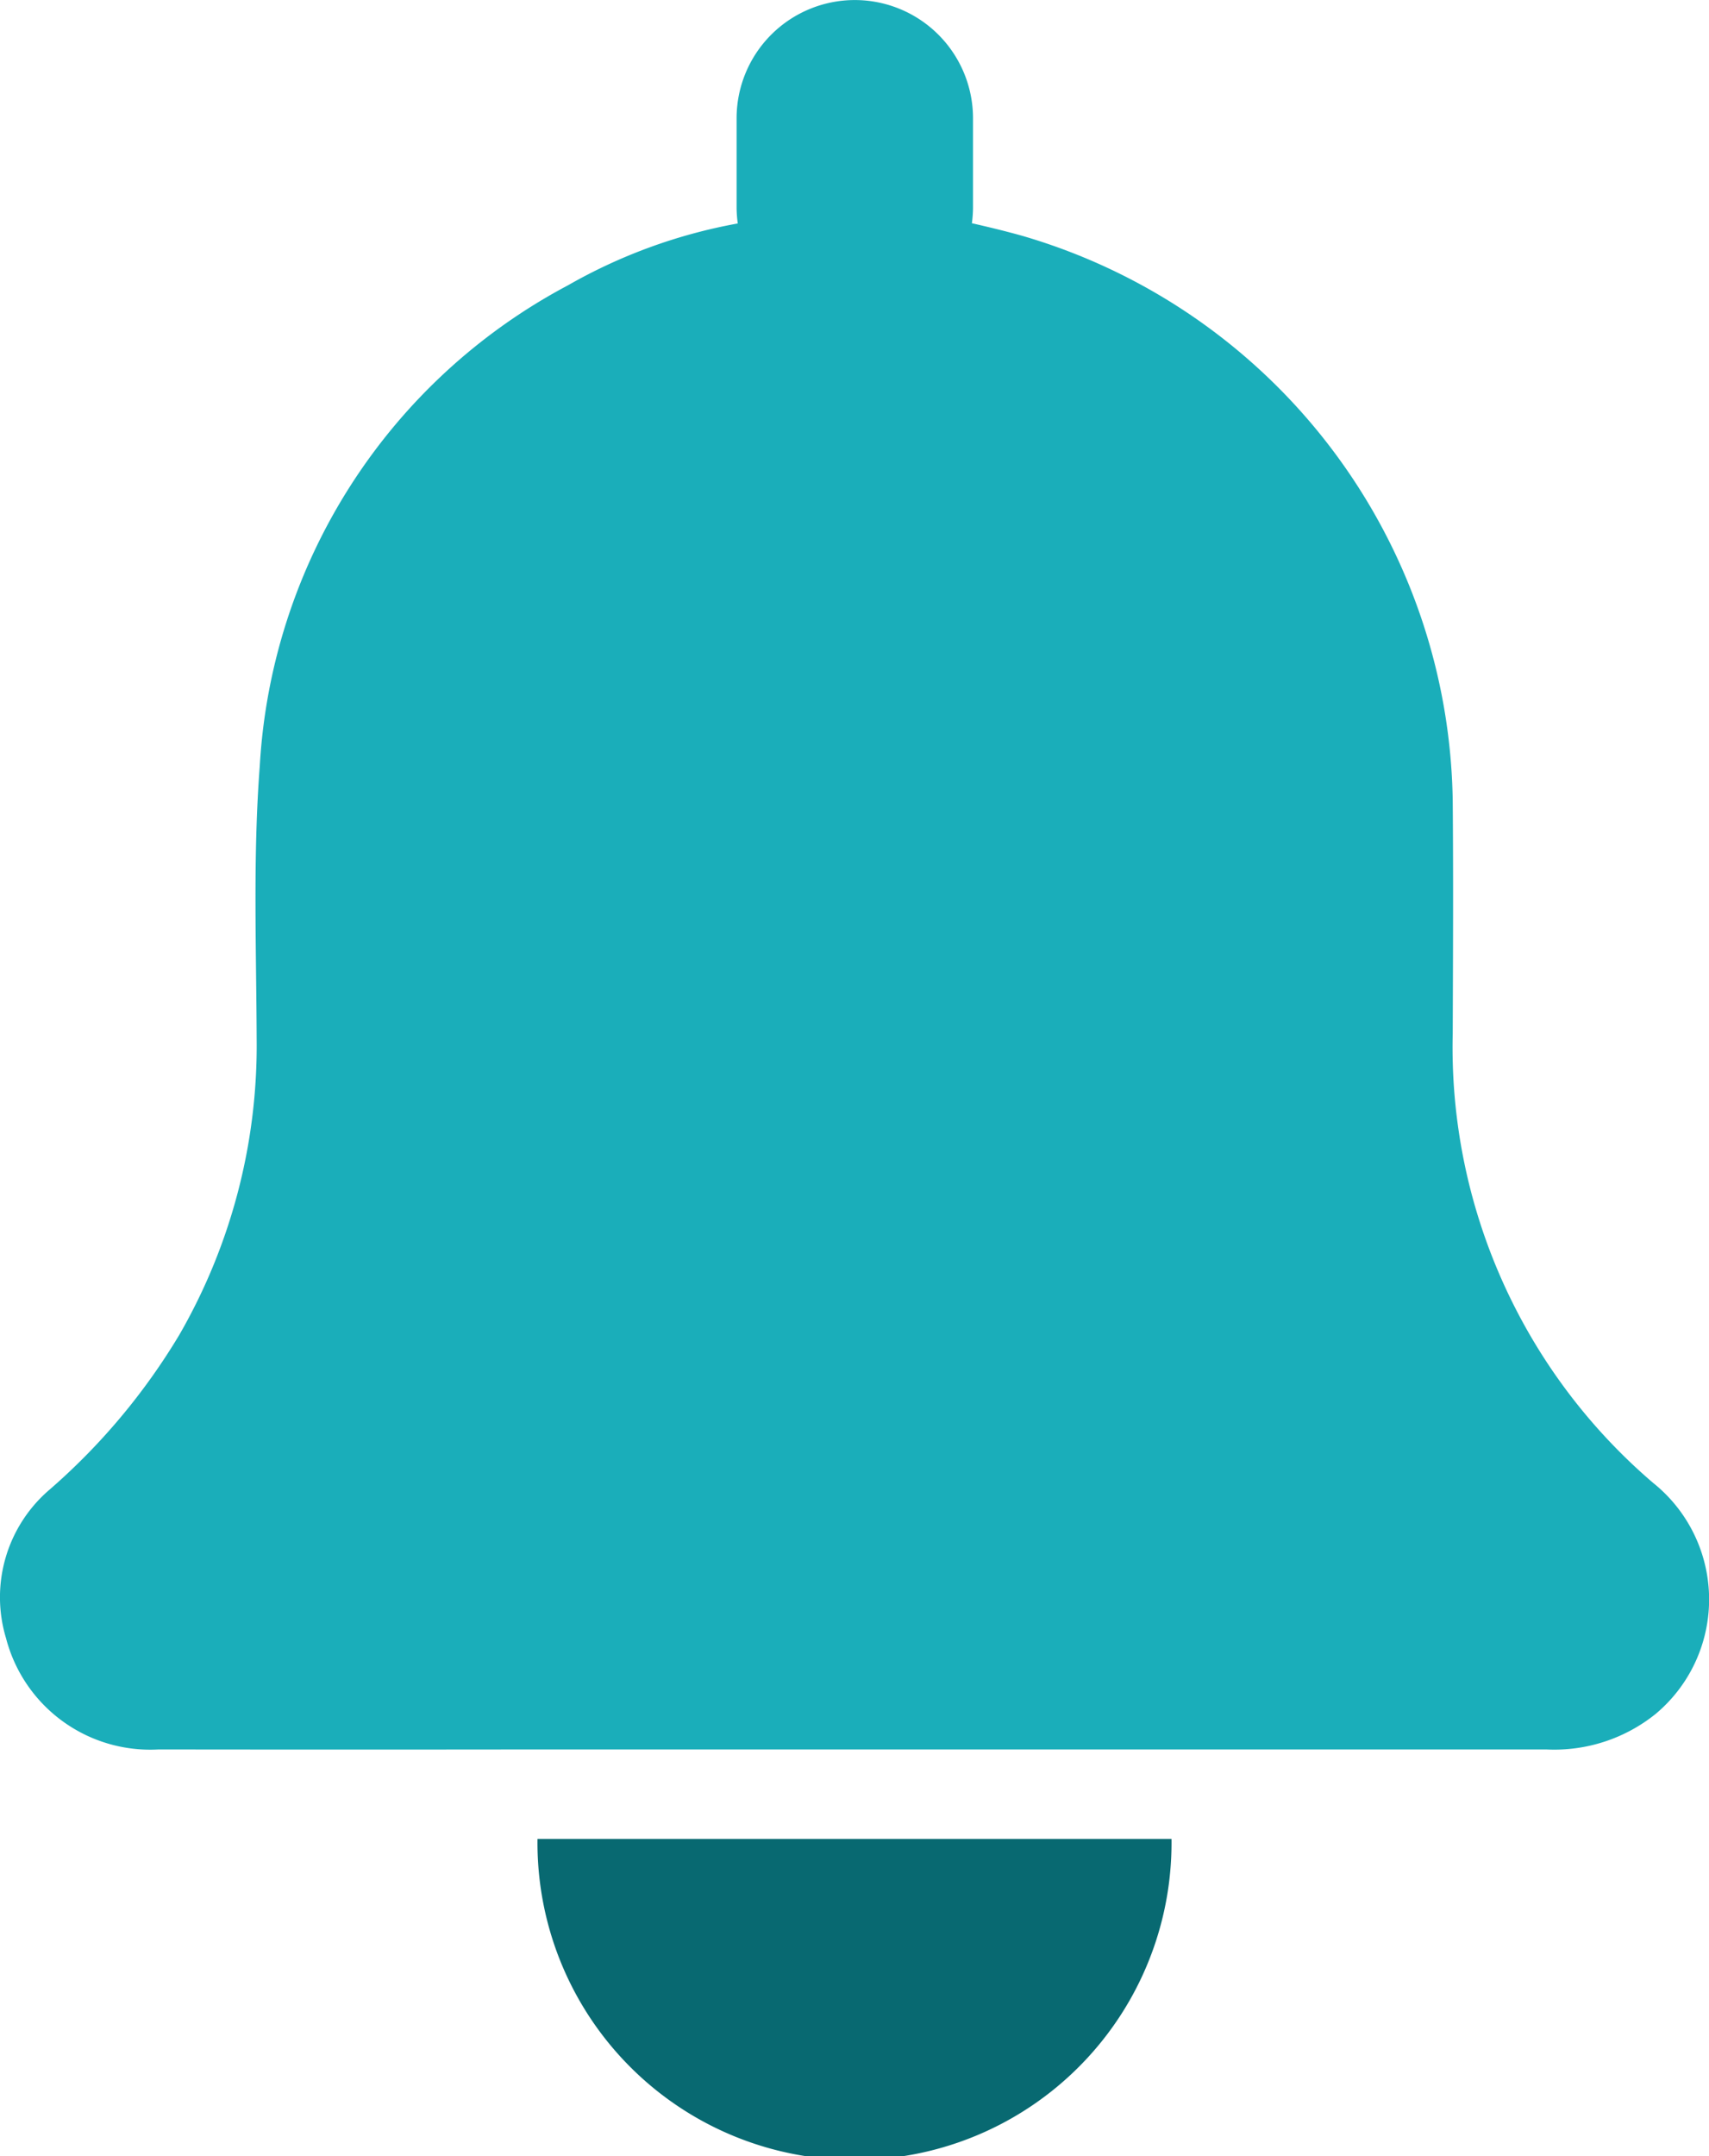
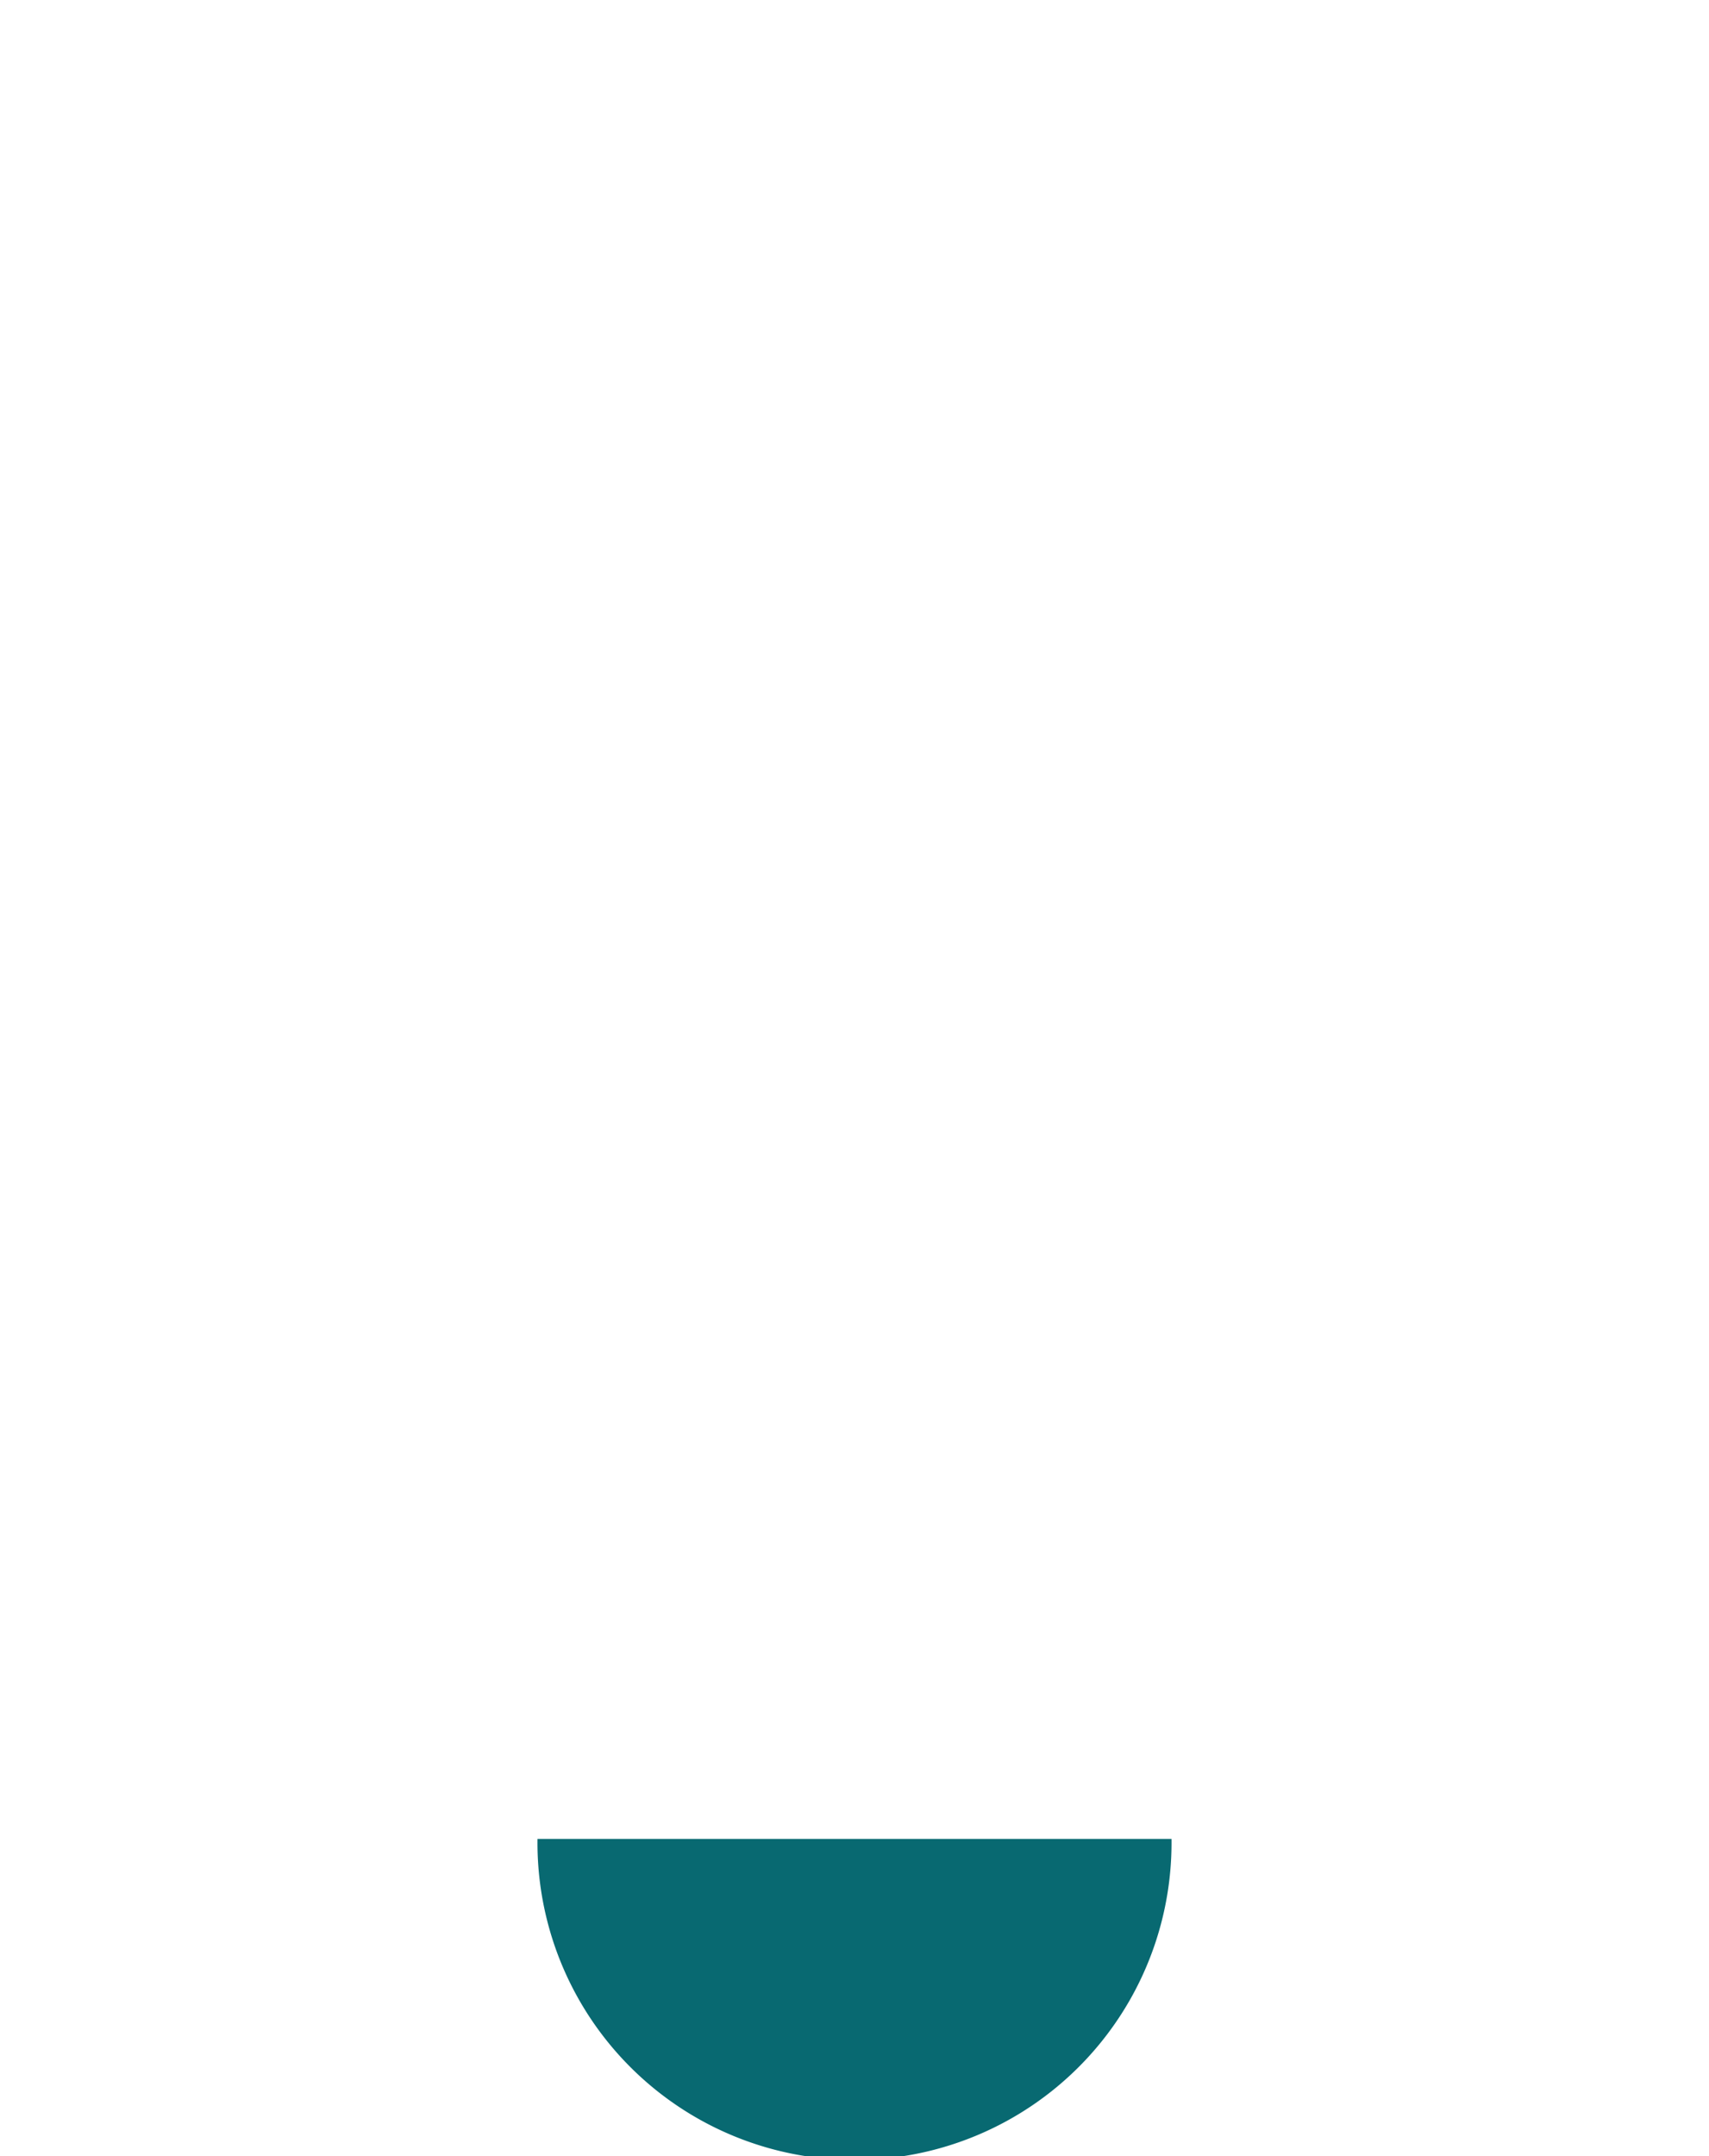
<svg xmlns="http://www.w3.org/2000/svg" width="36.231" height="45.697" viewBox="0 0 36.231 45.697">
  <g transform="translate(-394.657 -128.906)">
    <g transform="translate(394.657 128.906)">
      <path d="M460.707,358.307v0a6.721,6.721,0,1,0,13.441,0v0Z" transform="translate(-449.312 -319.332)" fill="#086971" />
-       <path d="M427.7,152.332a12.146,12.146,0,0,1-4.245-9.524c.006-1.642.014-3.283,0-4.924a12.666,12.666,0,0,0-9.112-11.976c-.354-.1-.715-.187-1.082-.271a2.523,2.523,0,0,0,.024-.331v-1.893a2.506,2.506,0,1,0-5.012,0v1.893a2.532,2.532,0,0,0,.025.336,11.308,11.308,0,0,0-3.6,1.311,12.32,12.32,0,0,0-6.534,10.19c-.146,1.914-.073,3.846-.066,5.77a12.273,12.273,0,0,1-1.639,6.283,13.6,13.6,0,0,1-2.739,3.271,3,3,0,0,0-.935,3.16,3.157,3.157,0,0,0,3.233,2.357q4.021.005,8.041,0h13.441q3.968,0,7.937,0a3.425,3.425,0,0,0,2.325-.757A3.164,3.164,0,0,0,427.7,152.332Z" transform="translate(-392.657 -120.906)" fill="#1aaeba" />
    </g>
  </g>
</svg>